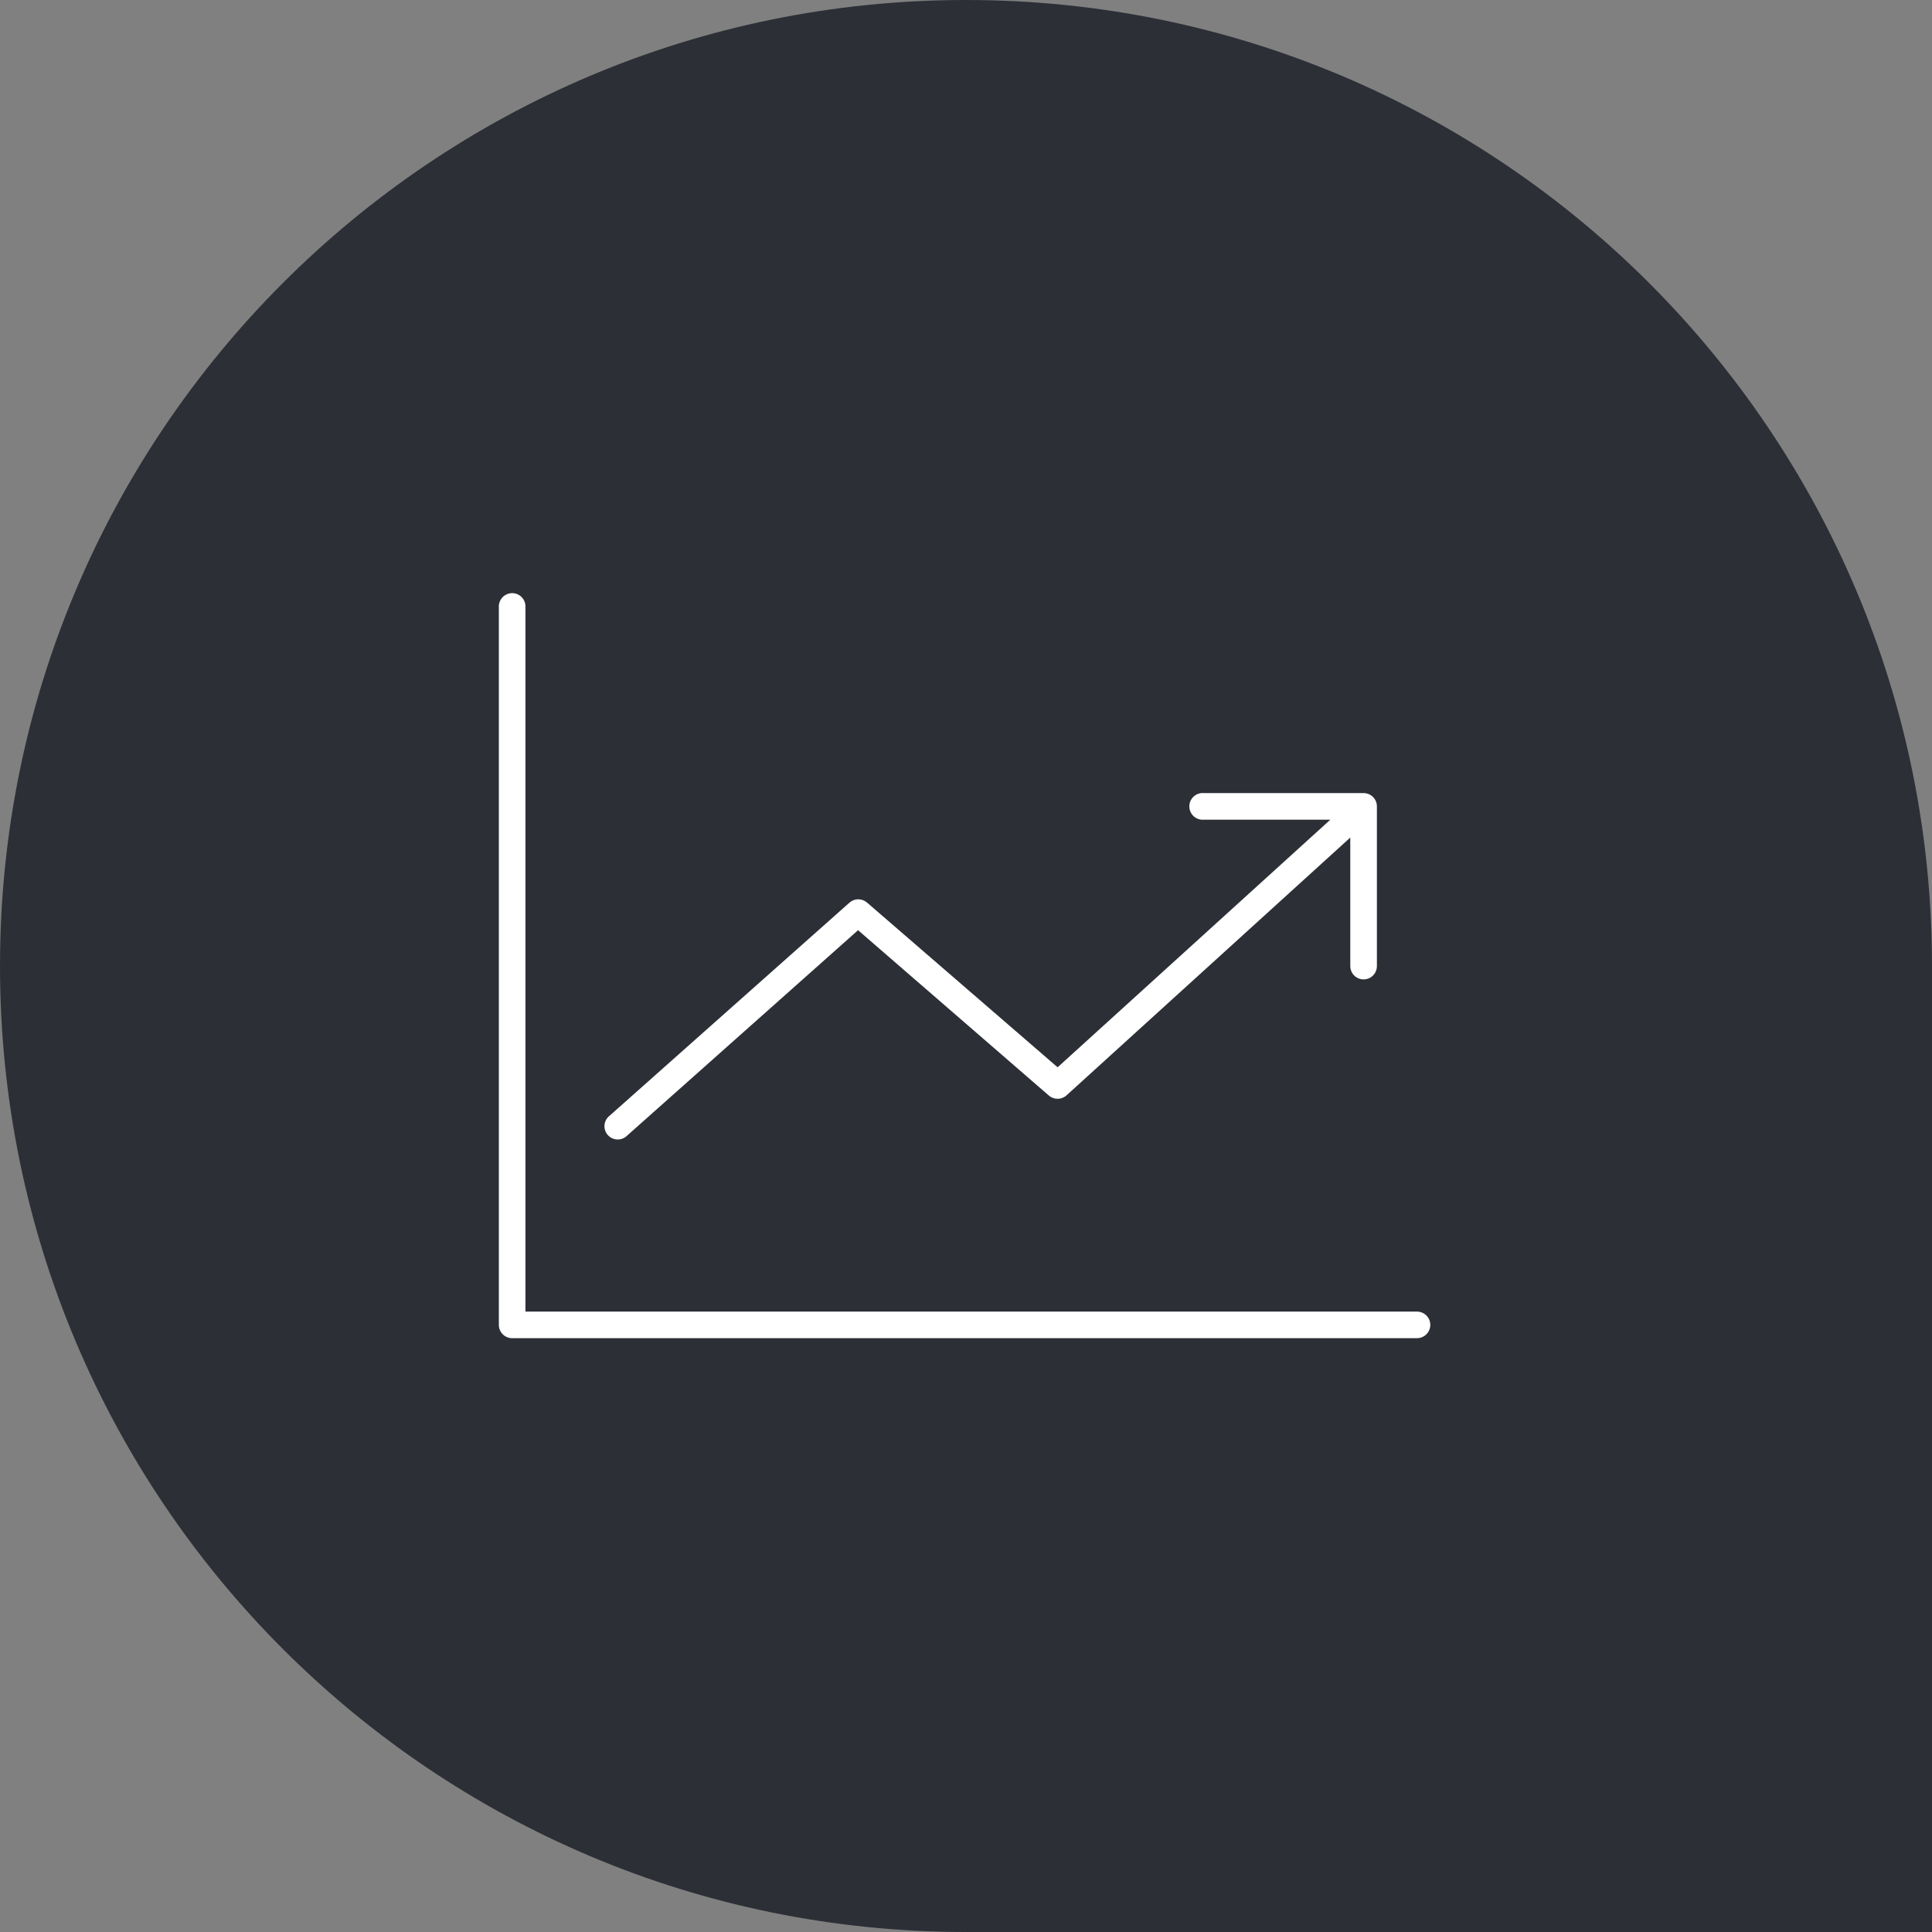
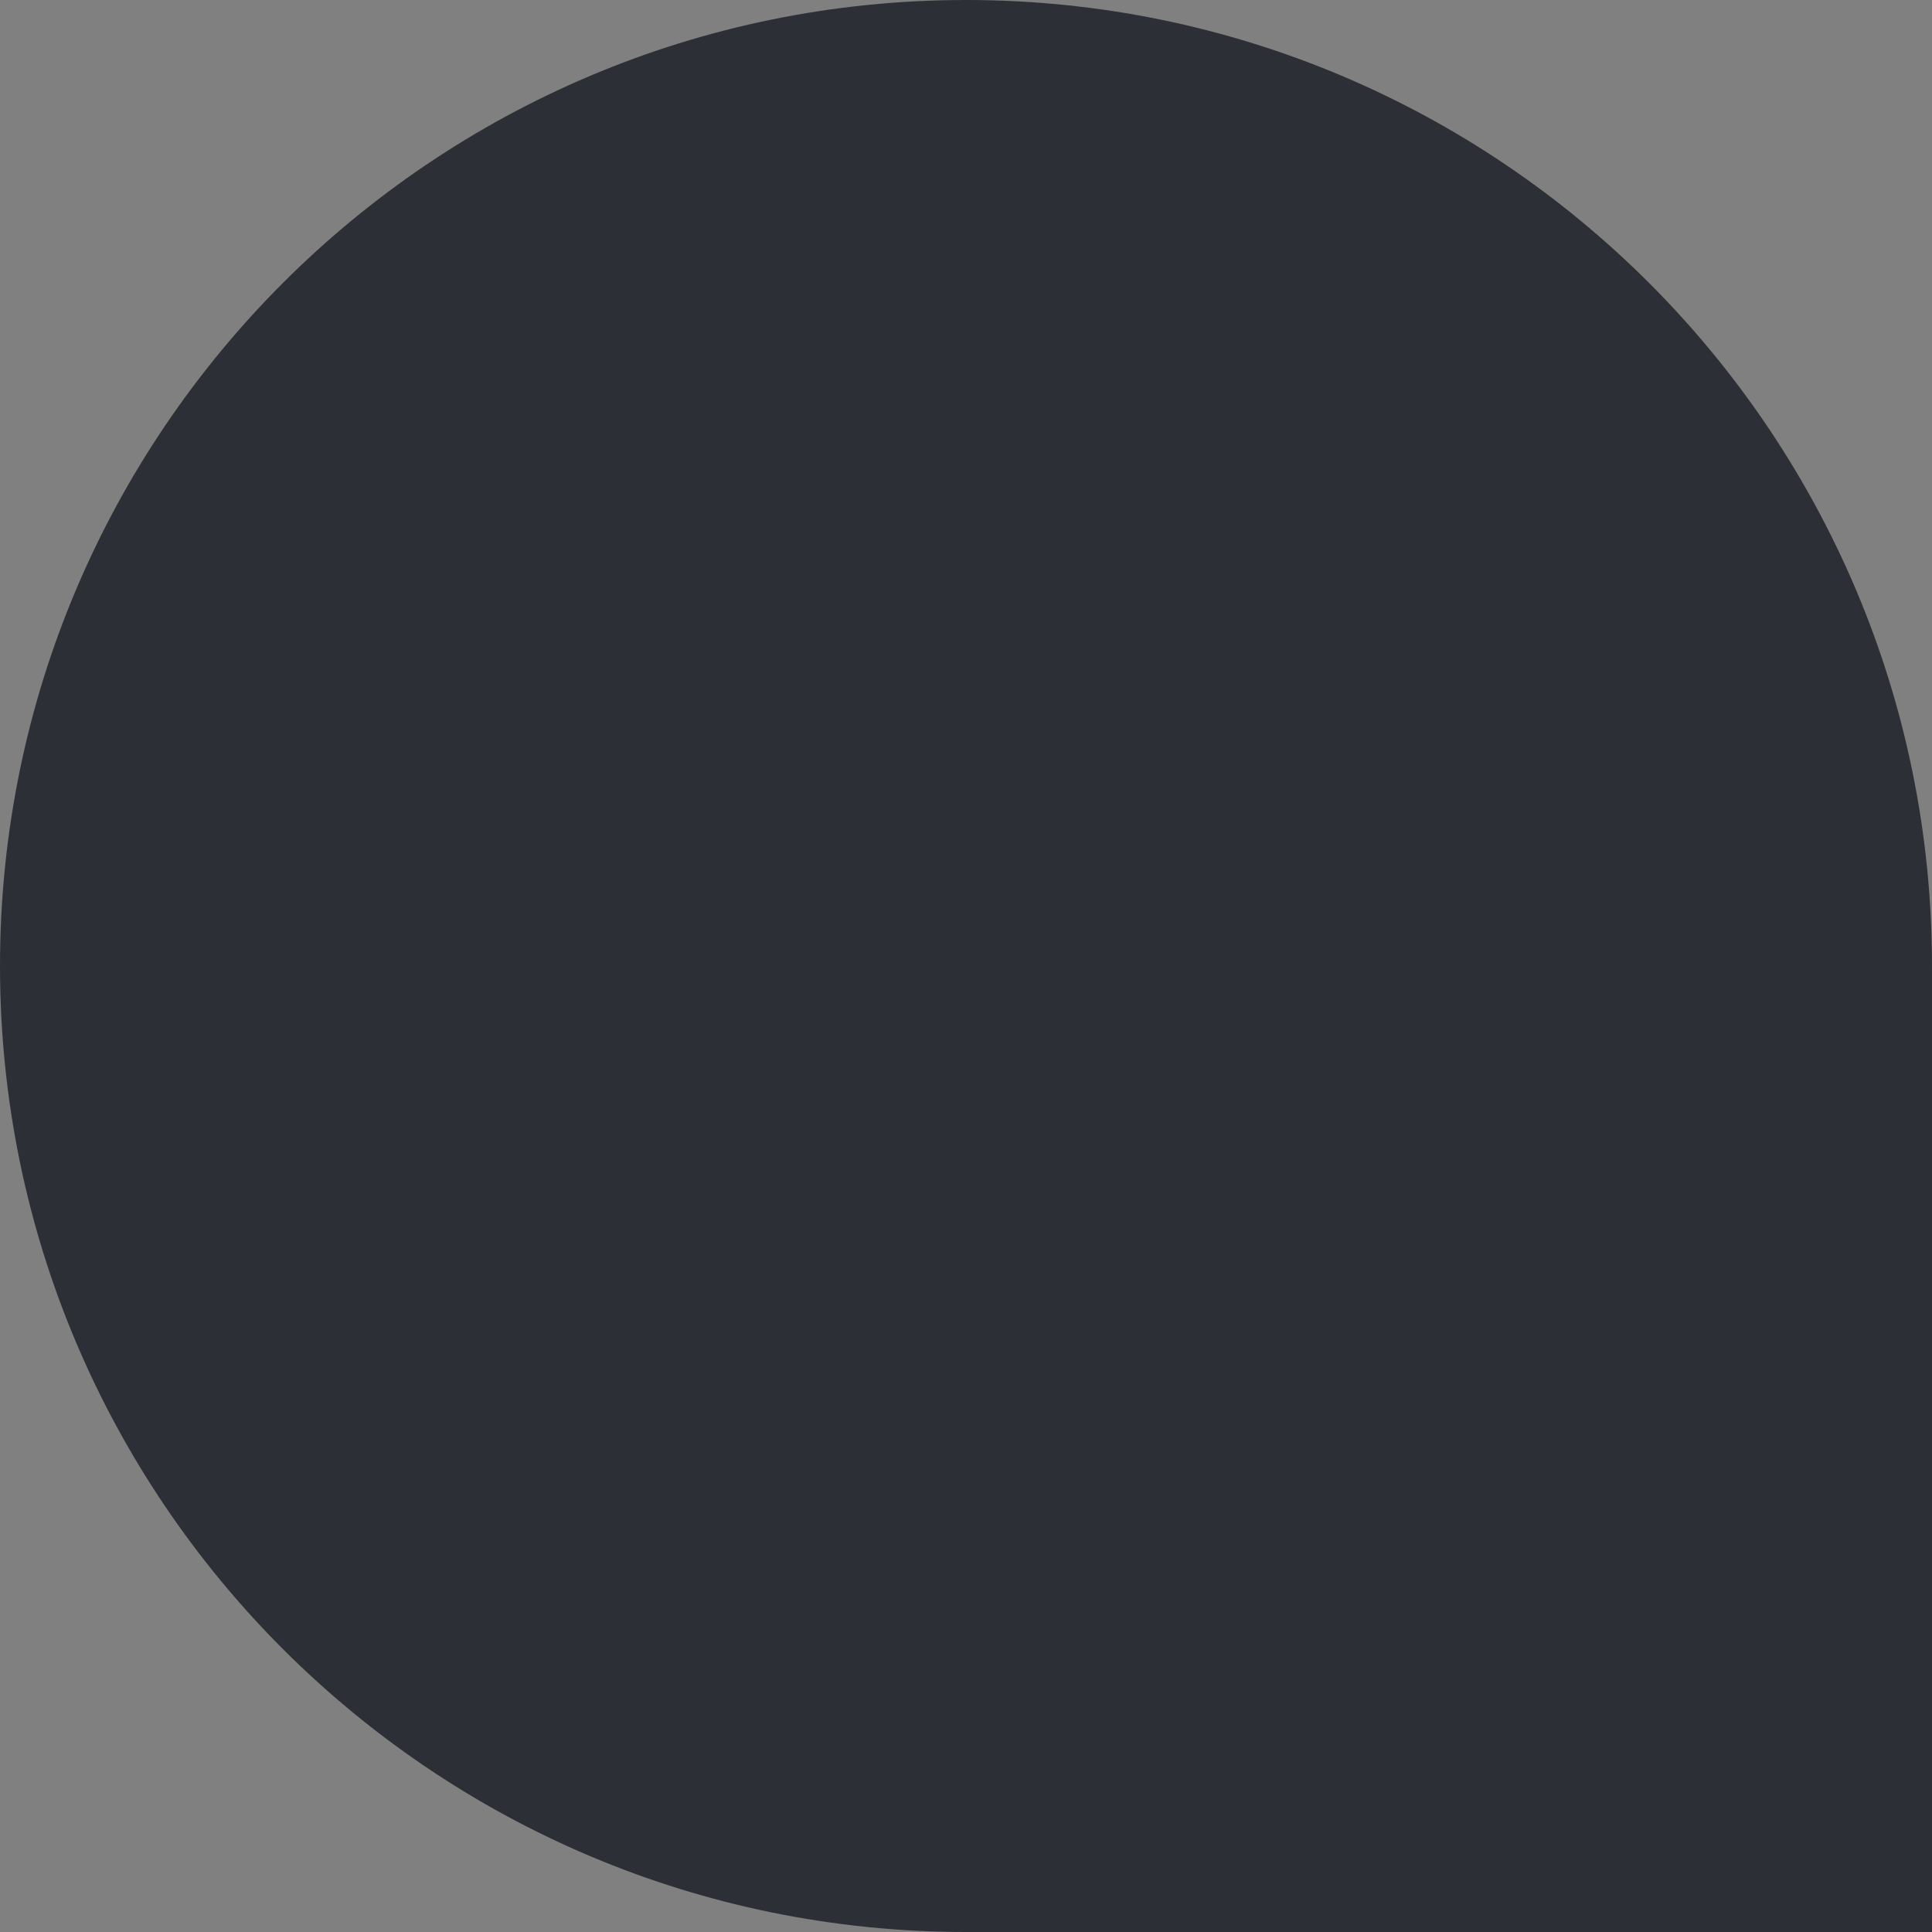
<svg xmlns="http://www.w3.org/2000/svg" xmlns:xlink="http://www.w3.org/1999/xlink" width="636" height="636" viewBox="0 0 636 636">
  <rect x="0" y="0" width="636" height="636" fill="#808080" stroke="none" />
  <defs>
-     <path d="M318 636c27.726.0 64.749.0 111.071.0C466.129 636 535.105 636 636 636c0-155.913.0-261.913.0-318C636 142.373 493.627.0 318 0S0 142.373.0 318 142.373 636 318 636z" id="path-1" />
+     <path d="M318 636c27.726.0 64.749.0 111.071.0C466.129 636 535.105 636 636 636c0-155.913.0-261.913.0-318C636 142.373 493.627.0 318 0S0 142.373.0 318 142.373 636 318 636" id="path-1" />
  </defs>
  <g id="Graph_icon" stroke="none" stroke-width="1" fill="none" fill-rule="evenodd">
    <g id="rico">
      <mask id="mask-2" fill="#fff">
        <use xlink:href="#path-1" />
      </mask>
      <use id="Mask" fill="#2c2f36" xlink:href="#path-1" />
    </g>
    <g id="noun_Graph_1035256-Copy" transform="translate(164, 195)" fill="#fff" fill-rule="nonzero">
      <g id="Group">
-         <path d="M4.05.293C1.794.576.13 2.536.218 4.807V241.142C.218 243.559 2.179 245.518 4.598 245.518H302.402C303.982 245.541 305.451 244.711 306.247 243.348c.796-1.363.796-3.049.0-4.413C305.451 237.572 303.982 236.743 302.402 236.765H8.977V4.807C9.028 3.521 8.509 2.279 7.56 1.409 6.611.54 5.328.132 4.05.293zM231.509 66.079C229.091 66.305 227.314 68.449 227.541 70.866 227.767 73.283 229.912 75.059 232.331 74.832H273.936L184.156 156.346l-62.818-54.297C119.656 100.655 117.204 100.714 115.59 102.186L36.76 172.211C35.429 173.19 34.763 174.835 35.038 176.464 35.313 178.092 36.482 179.427 38.061 179.916 39.64 180.405 41.359 179.964 42.508 178.776l75.957-67.563 62.818 54.434C182.987 167.121 185.533 167.062 187.167 165.509l93.338-84.796V122.974C280.483 124.553 281.312 126.021 282.677 126.816 284.041 127.612 285.728 127.612 287.092 126.816 288.456 126.021 289.286 124.553 289.264 122.974V70.455C289.264 68.038 287.303 66.079 284.884 66.079H232.331C232.058 66.053 231.783 66.053 231.509 66.079z" id="Shape" />
-       </g>
+         </g>
    </g>
  </g>
</svg>